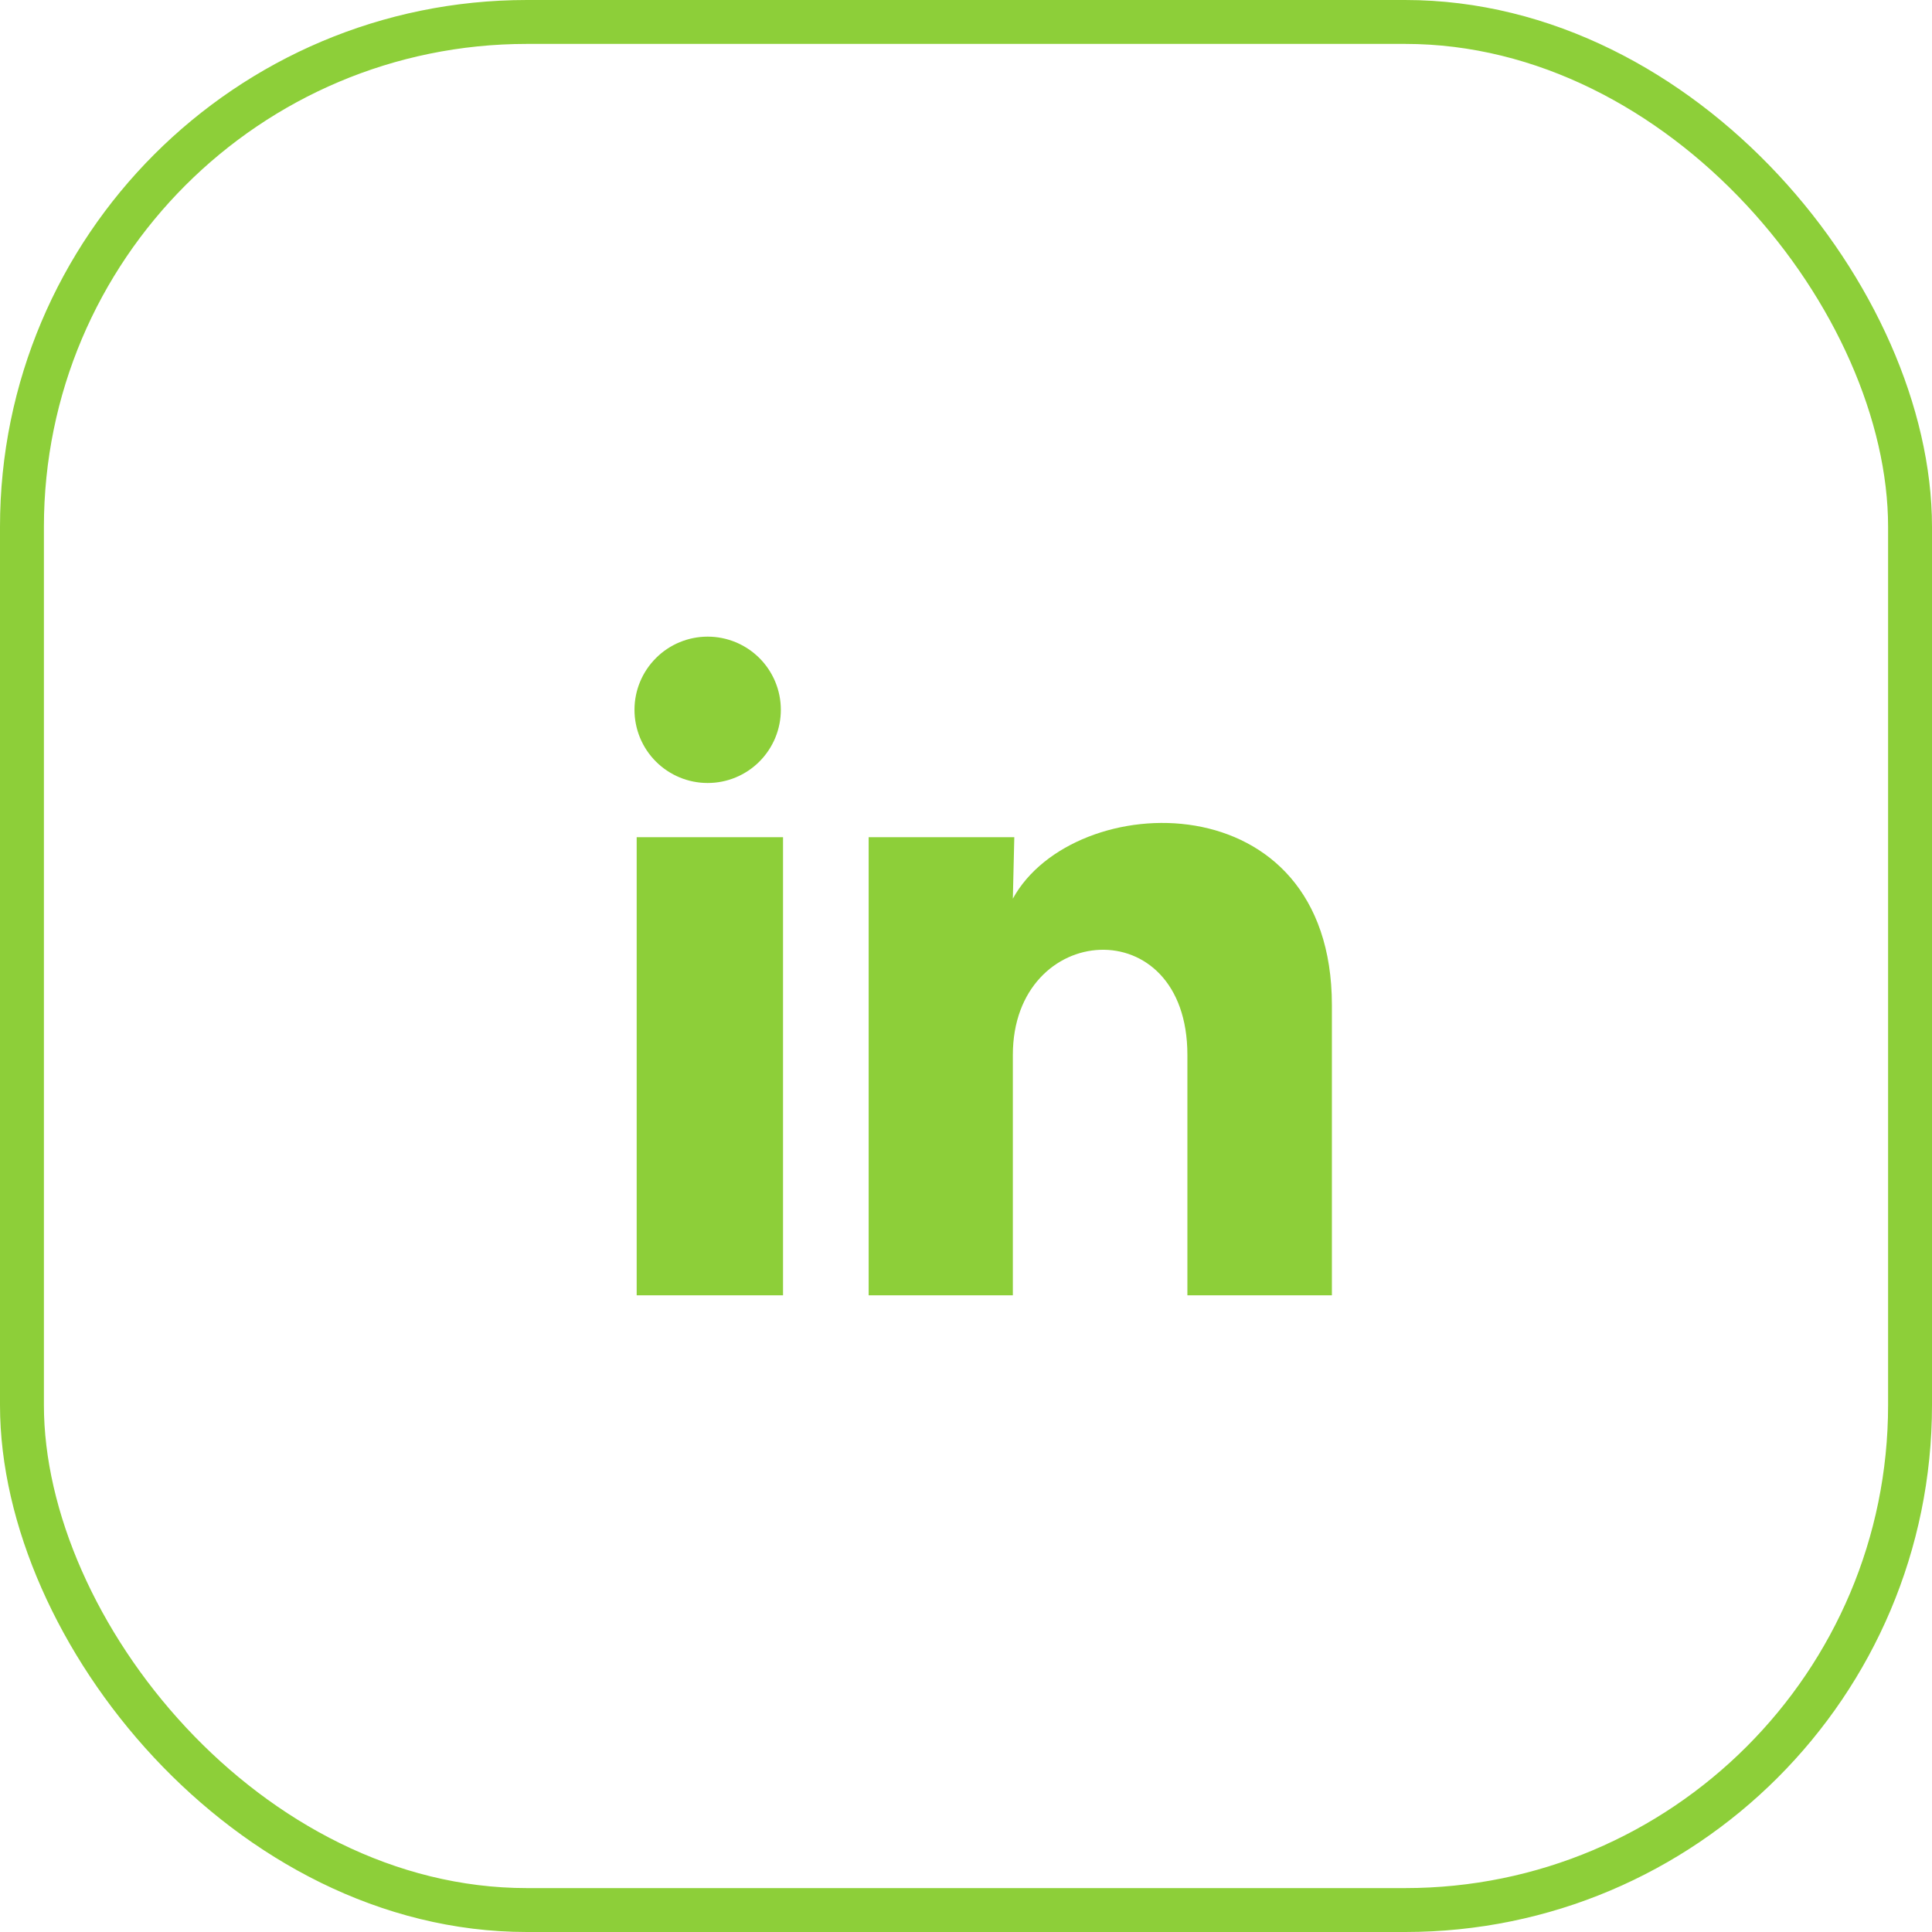
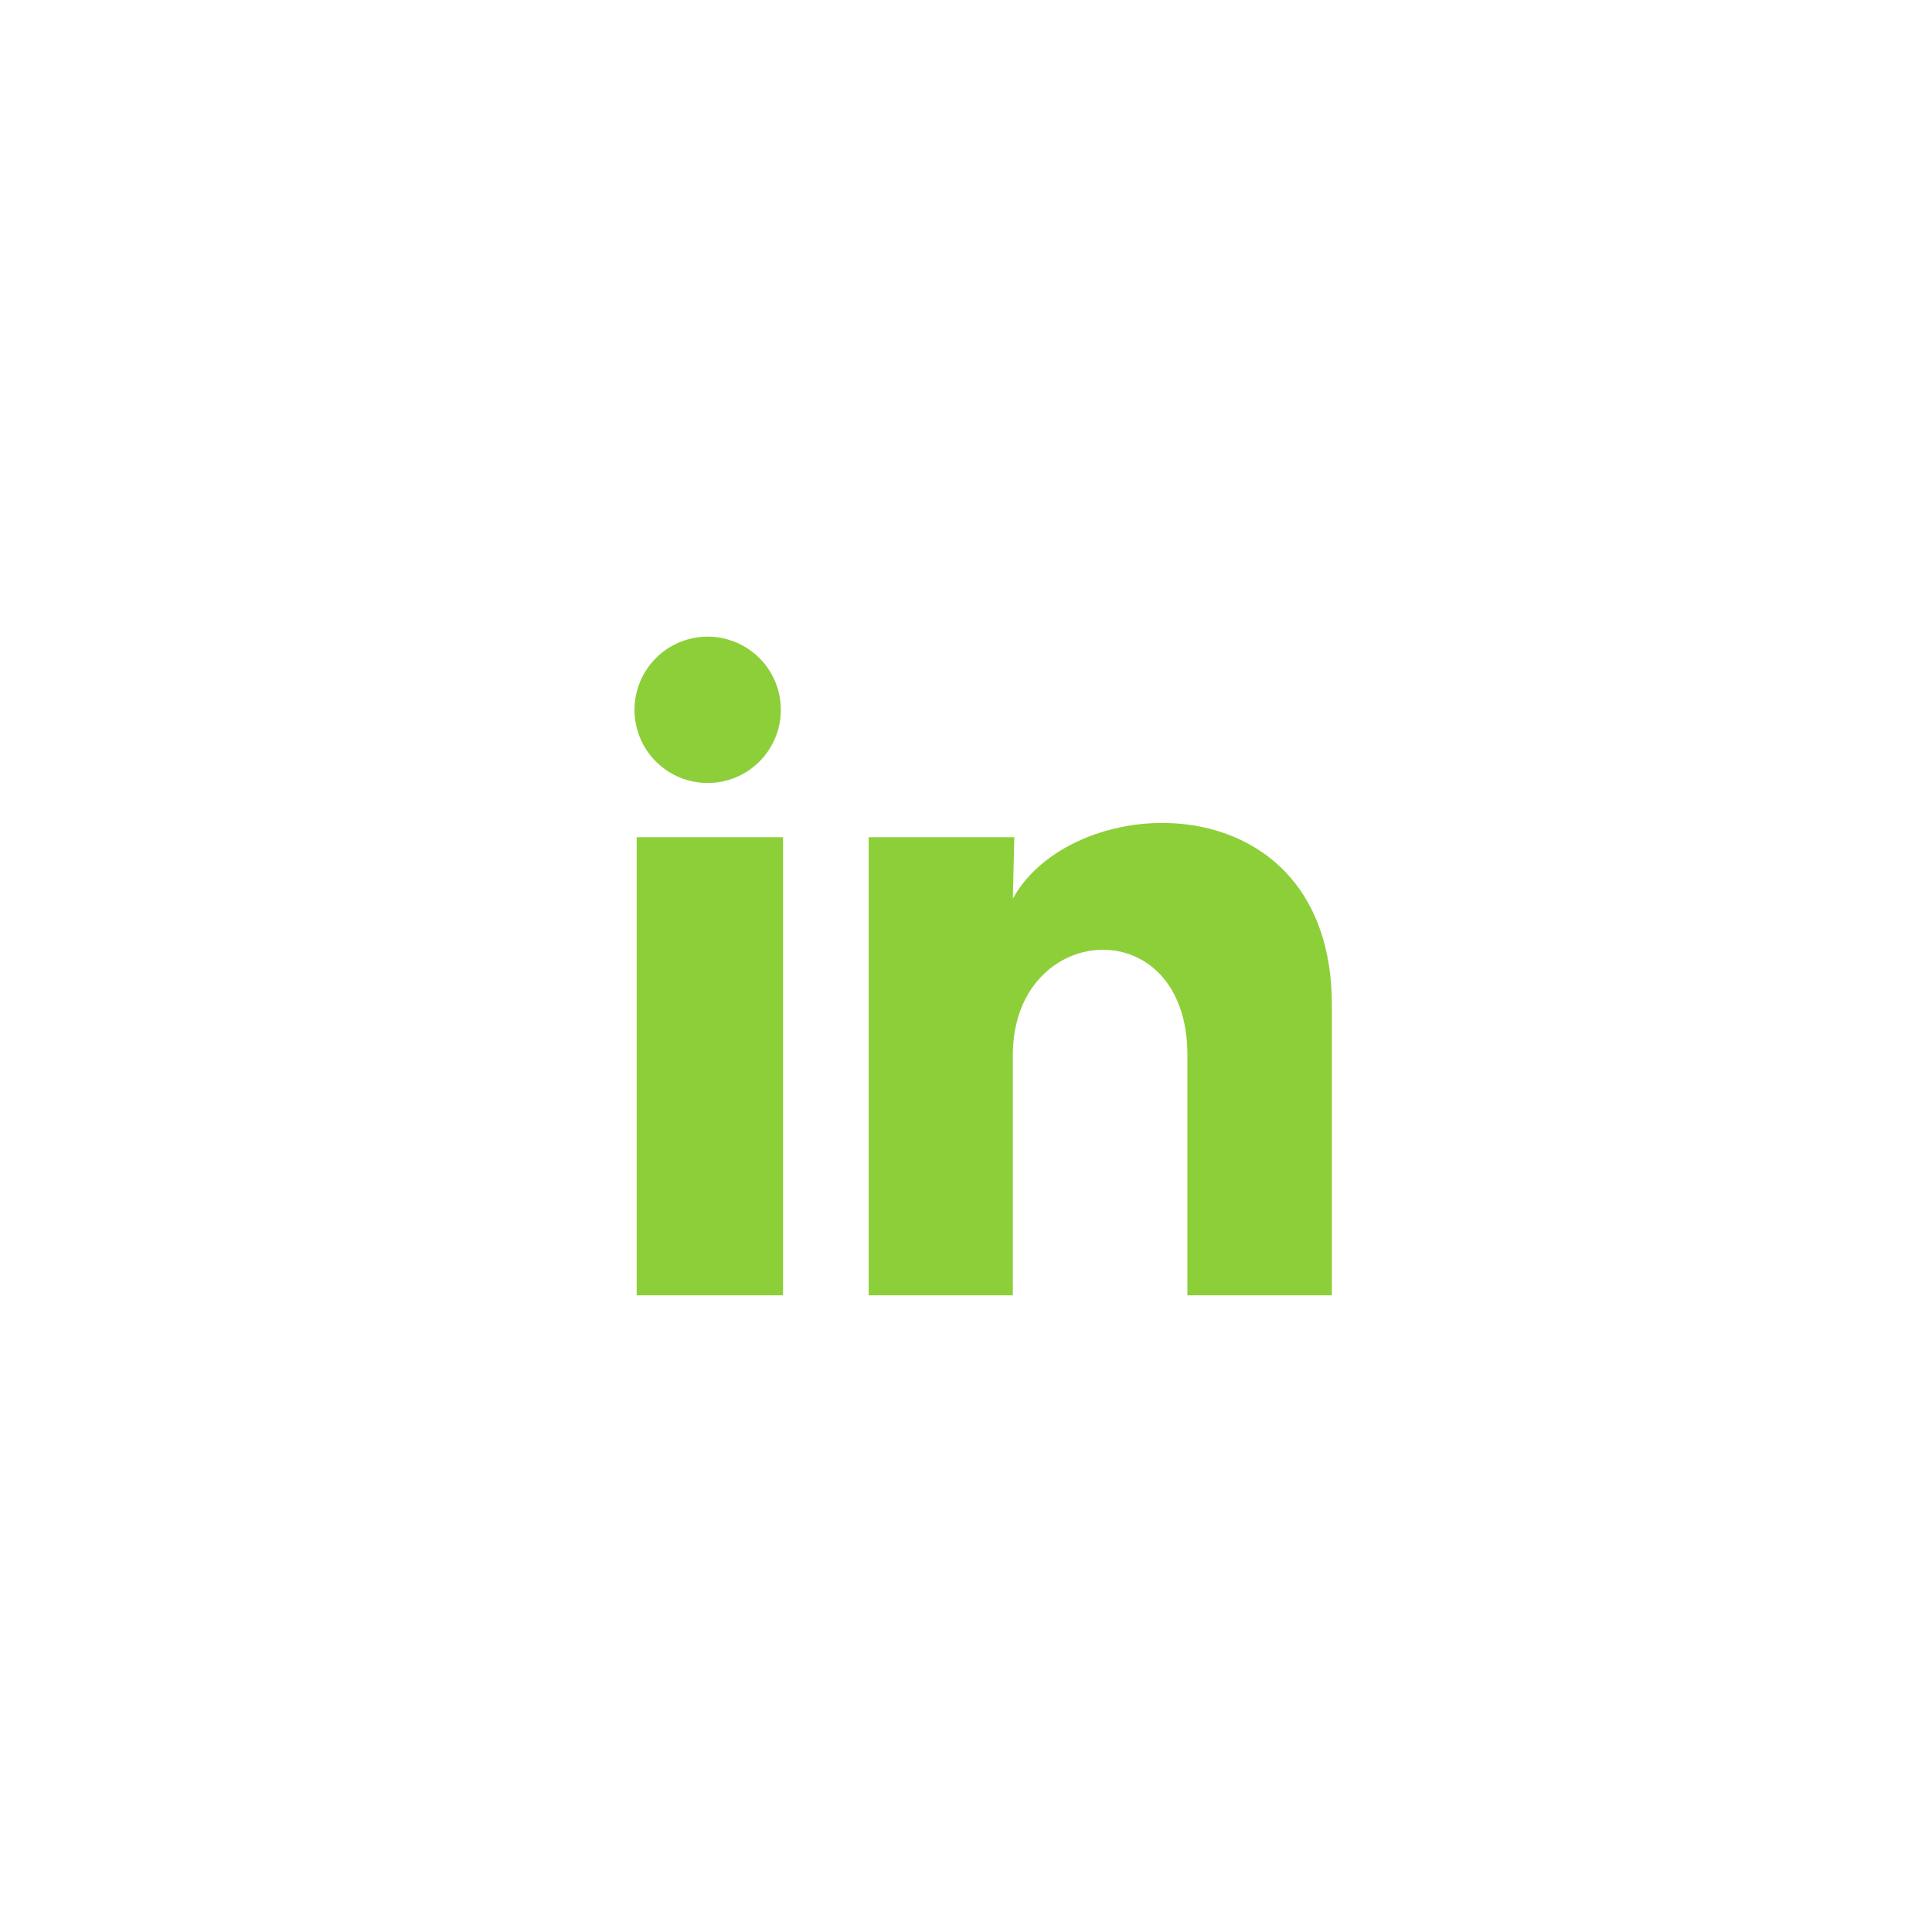
<svg xmlns="http://www.w3.org/2000/svg" width="44" height="44" viewBox="0 0 44 44" fill="none">
-   <rect x="0.5" y="0.5" width="43" height="43" rx="11.5" stroke="#8DCF39" />
  <path d="M17.783 16.166C17.783 16.609 17.607 17.032 17.294 17.345C16.982 17.657 16.558 17.833 16.116 17.832C15.674 17.832 15.25 17.656 14.938 17.344C14.625 17.031 14.45 16.607 14.45 16.165C14.45 15.723 14.626 15.299 14.939 14.987C15.251 14.674 15.675 14.499 16.117 14.499C16.559 14.499 16.983 14.675 17.296 14.988C17.608 15.3 17.784 15.725 17.783 16.166ZM17.833 19.067H14.5V29.5H17.833V19.067ZM23.1 19.067H19.783V29.5H23.067V24.025C23.067 20.975 27.042 20.692 27.042 24.025V29.5H30.333V22.892C30.333 17.75 24.45 17.942 23.067 20.466L23.1 19.067Z" fill="#8DCF39" />
</svg>